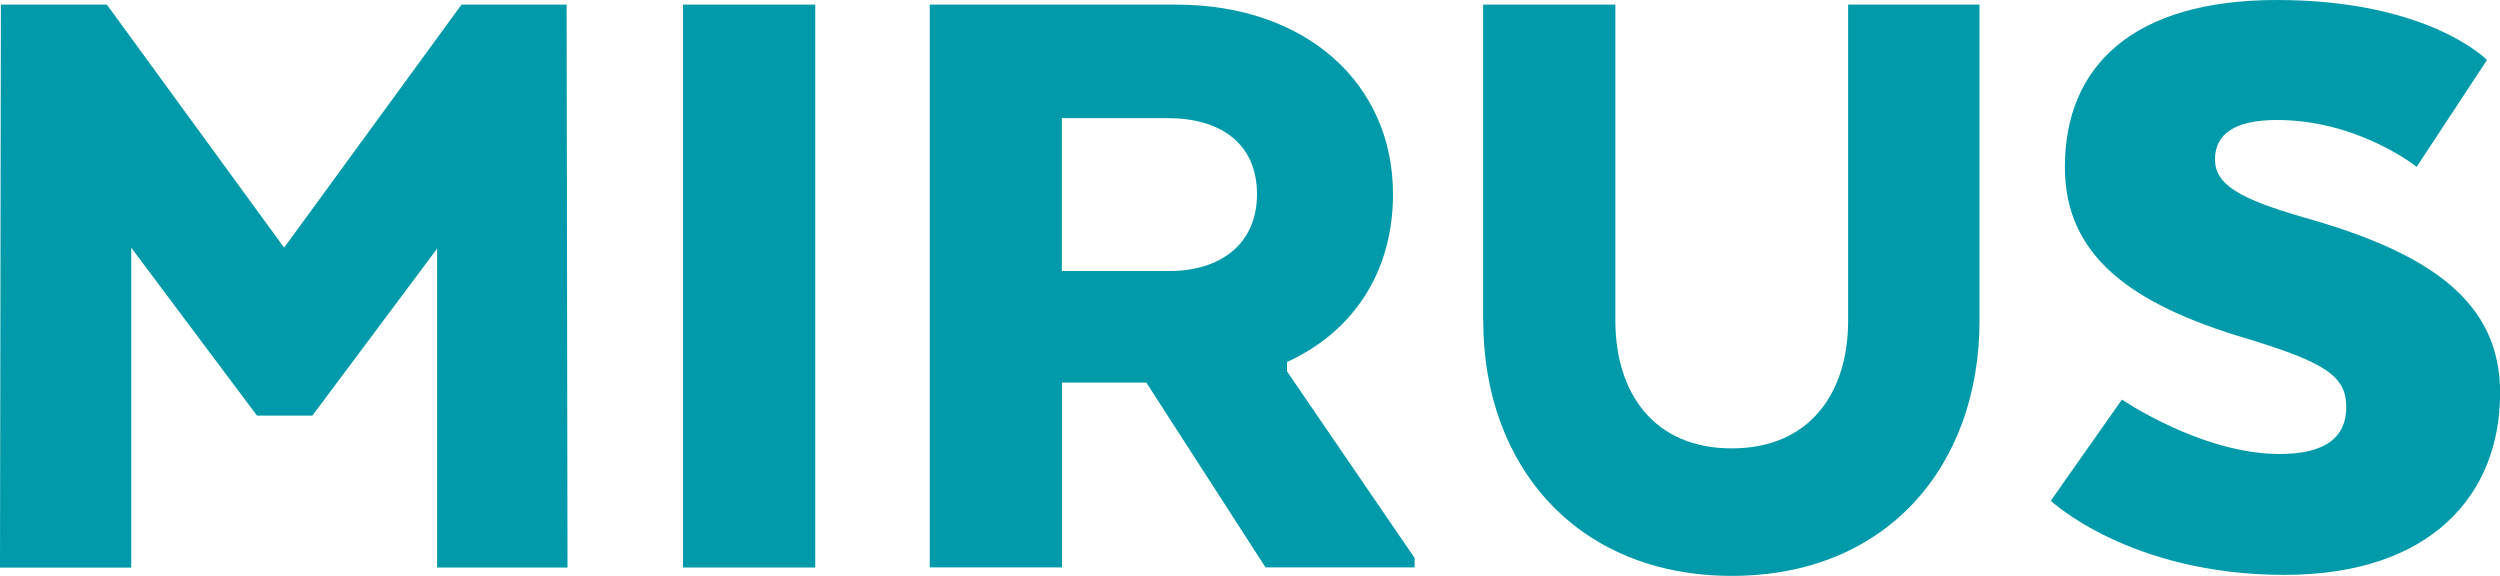
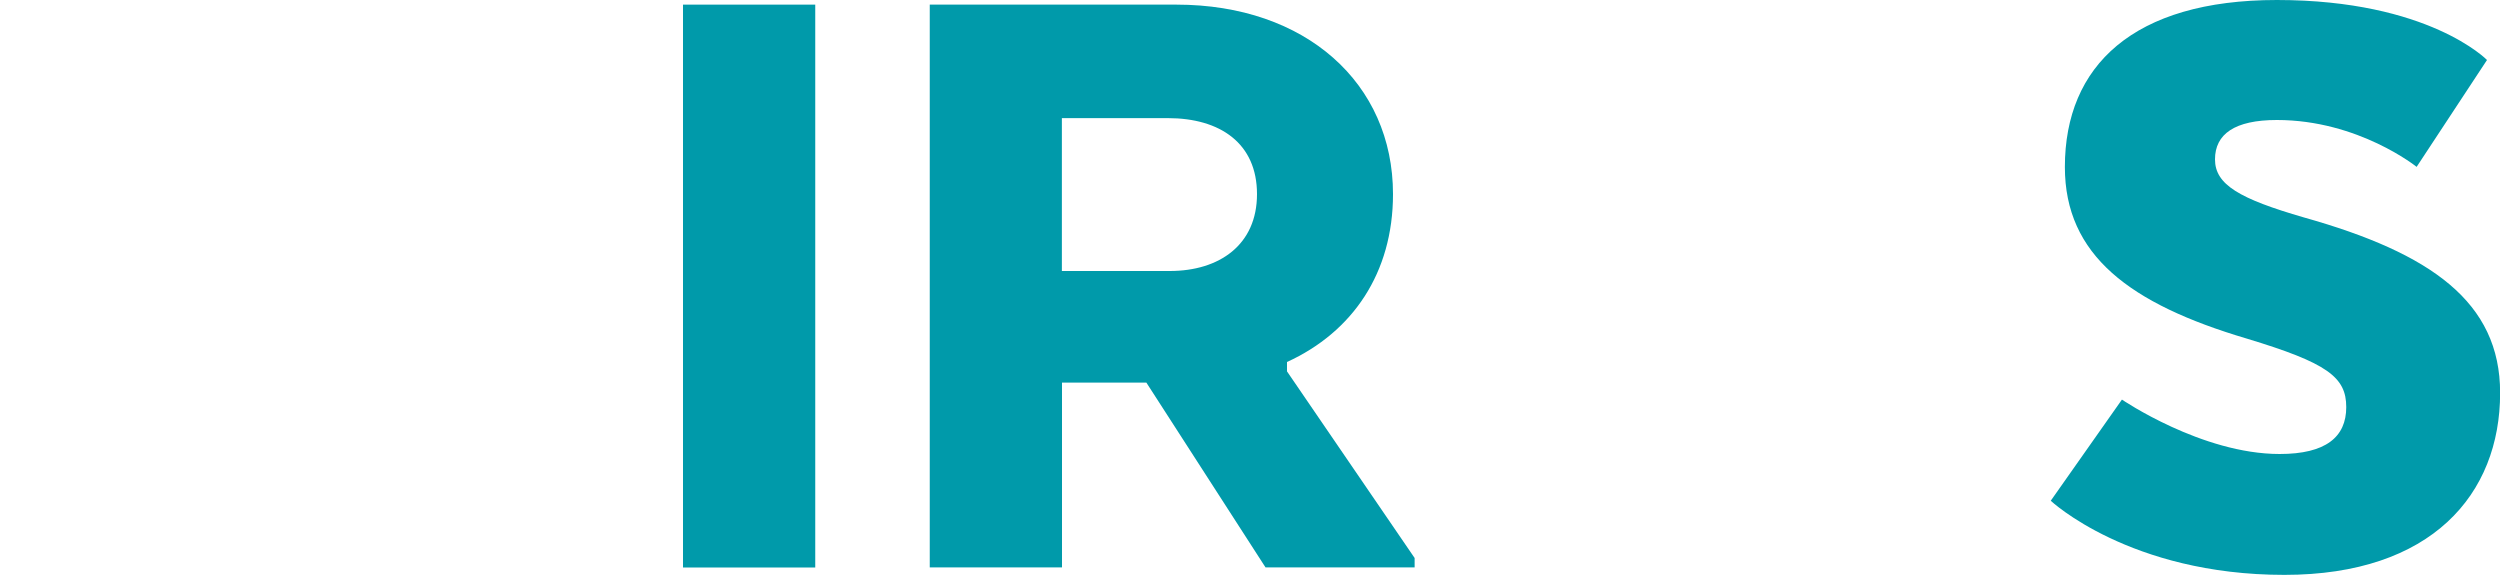
<svg xmlns="http://www.w3.org/2000/svg" id="b" viewBox="0 0 200 46.08">
  <g id="c">
-     <path d="M45.4,45.4h-10.43v-25.51l-9.98,13.36h-4.43l-10.06-13.43v25.59H0L.07.37h8.48l14.18,19.44L36.92.37h8.41l.07,45.03Z" style="fill:#009aaa; stroke-width:0px;" />
    <path d="M65.22,45.4h-10.58V.37h10.58v45.03Z" style="fill:#009aaa; stroke-width:0px;" />
    <path d="M94.11.37c10.36,0,17.33,6.3,17.33,15.16,0,6.3-3.23,11.03-8.48,13.43v.75l10.21,14.93v.75h-11.93l-9.53-14.78h-6.75v14.78h-10.58V.37h19.74ZM93.43,9.45h-8.48v12.23h8.63c3.98,0,6.98-2.1,6.98-6.15s-2.93-6.08-7.13-6.08Z" style="fill:#009aaa; stroke-width:0px;" />
-     <path d="M118.65,25.66V.37h10.58v25.29c0,5.78,3.08,10.21,9.31,10.21s9.31-4.43,9.31-10.21V.37h10.51v25.29c0,11.63-7.43,20.41-19.81,20.41s-19.89-8.78-19.89-20.41Z" style="fill:#009aaa; stroke-width:0px;" />
    <path d="M169.76,31.97s6.38,4.35,12.61,4.35c3.68,0,5.33-1.35,5.33-3.75s-1.5-3.53-7.95-5.48c-9.38-2.78-14.56-6.68-14.56-13.73,0-8.1,5.48-13.36,16.96-13.36,12.16,0,16.81,4.8,16.81,4.8l-5.63,8.55s-4.65-3.75-11.18-3.75c-3.38,0-4.95,1.13-4.95,3.15s1.95,3.15,7.13,4.65c10.13,2.85,15.68,6.75,15.68,14.03,0,8.11-5.48,14.56-17.26,14.56-12.38,0-18.69-5.93-18.69-5.93l5.7-8.1Z" style="fill:#009aaa; stroke-width:0px;" />
  </g>
</svg>